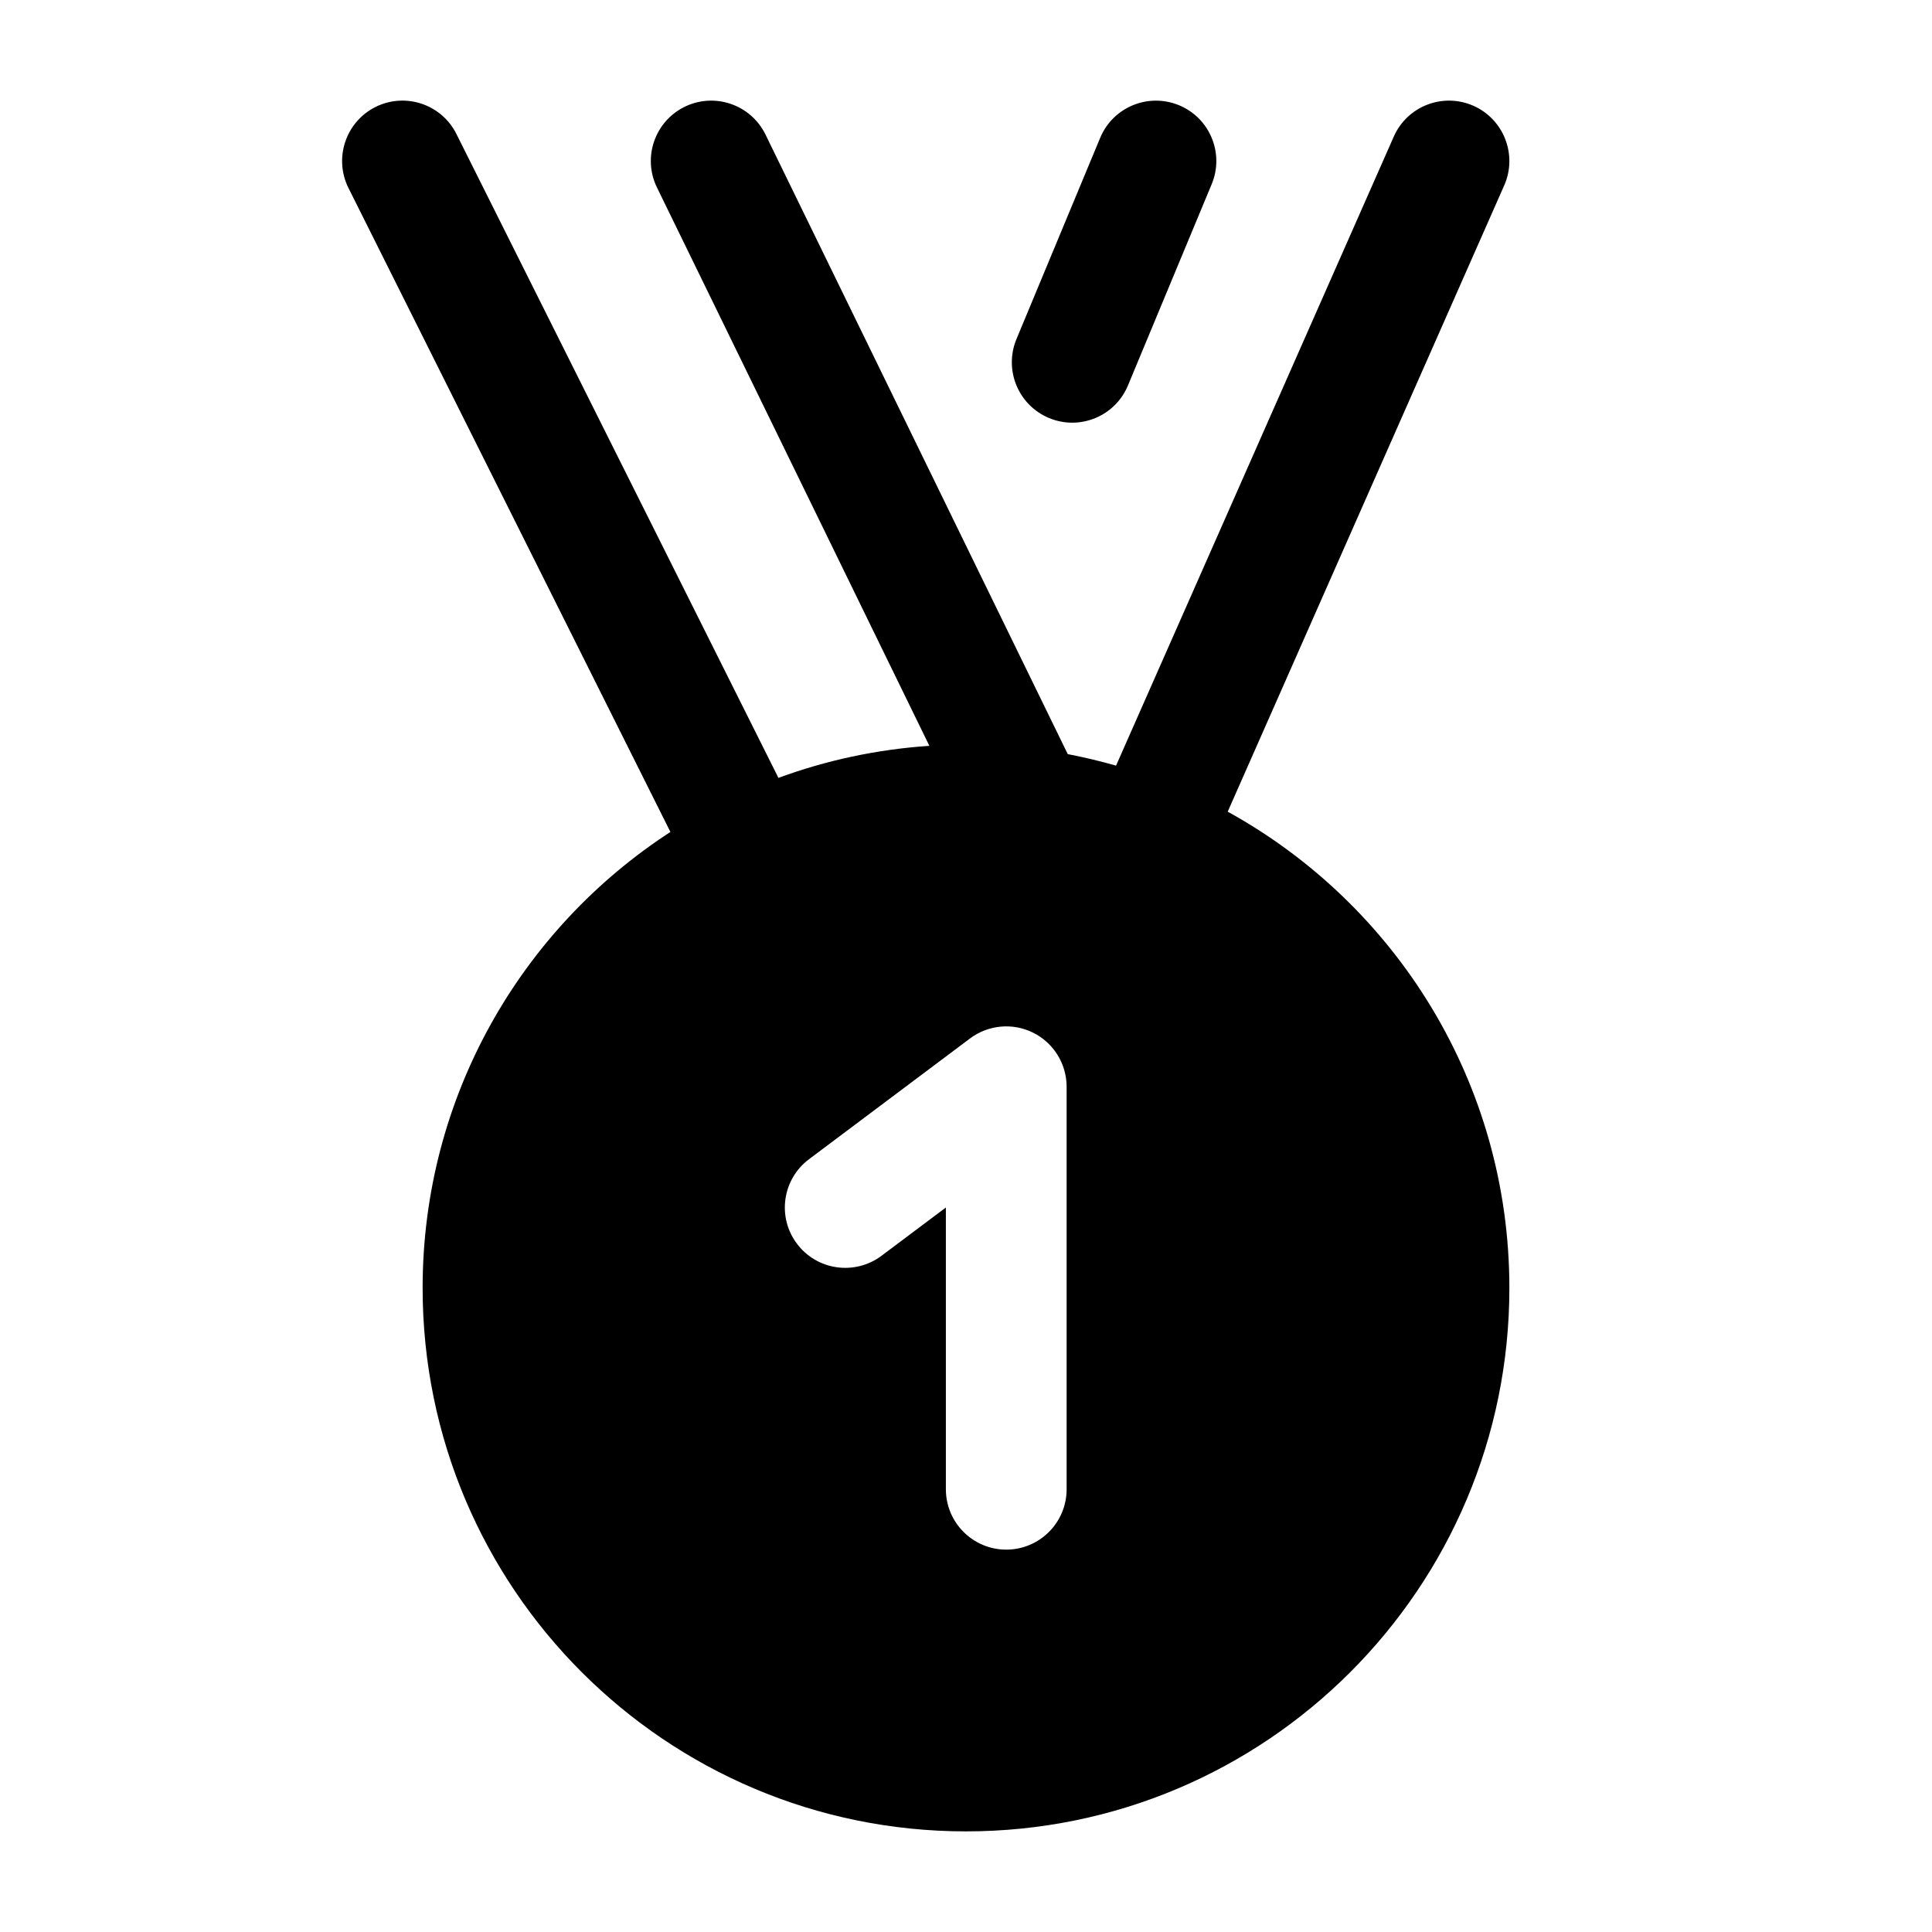
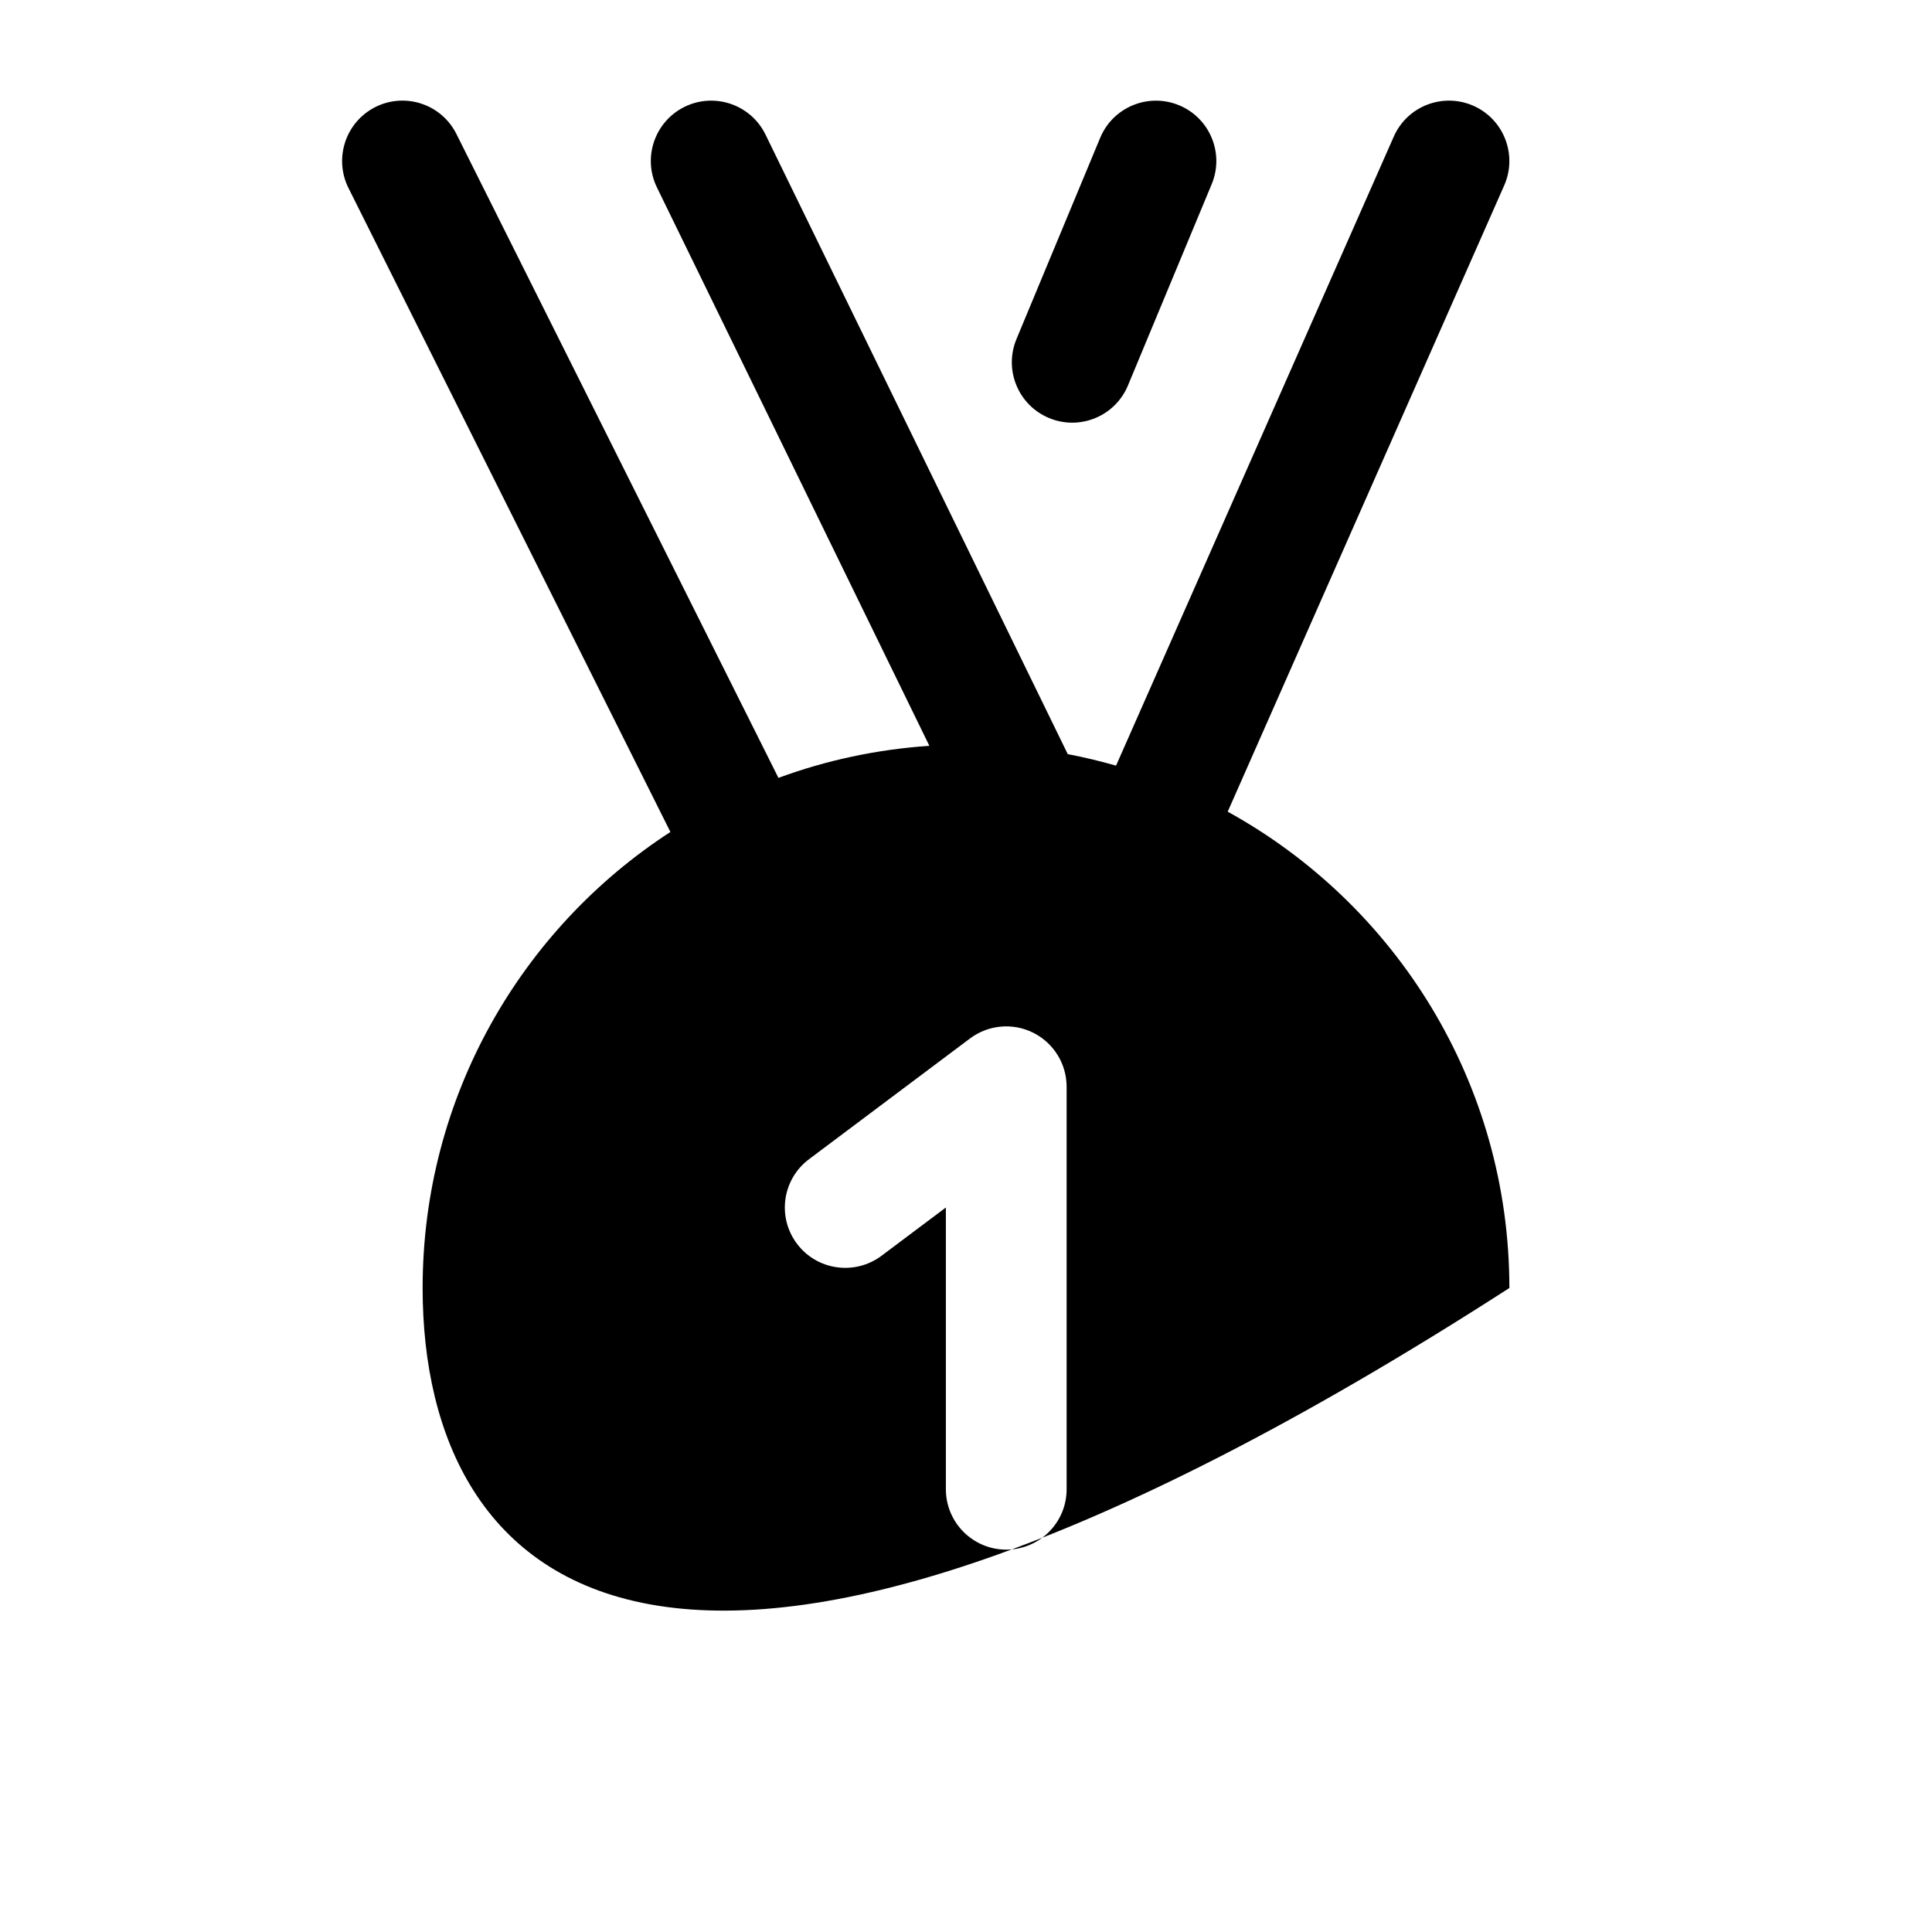
<svg xmlns="http://www.w3.org/2000/svg" width="24" height="24" viewBox="0 0 24 24" fill="none">
-   <path fill-rule="evenodd" clip-rule="evenodd" d="M13.667 1.712C13.826 1.33 14.265 1.149 14.648 1.308C15.03 1.467 15.211 1.906 15.052 2.288L14.012 4.788C13.853 5.171 13.414 5.352 13.032 5.193C12.649 5.034 12.468 4.595 12.627 4.212L13.667 1.712ZM17.314 1.697C17.481 1.318 17.924 1.147 18.303 1.314C18.681 1.481 18.853 1.924 18.686 2.303L15.251 10.083C17.337 11.232 18.75 13.451 18.75 16C18.75 19.728 15.728 22.75 12 22.75C8.272 22.75 5.25 19.728 5.25 16C5.25 13.626 6.475 11.538 8.328 10.335L4.329 2.336C4.144 1.965 4.294 1.515 4.664 1.329C5.035 1.144 5.485 1.294 5.67 1.665L9.67 9.663C10.26 9.446 10.89 9.309 11.545 9.265L8.161 2.329C7.979 1.957 8.134 1.508 8.506 1.326C8.878 1.145 9.327 1.299 9.509 1.671L13.264 9.368C13.467 9.407 13.668 9.455 13.864 9.511L17.314 1.697ZM12.05 12.9C12.277 12.73 12.581 12.702 12.835 12.829C13.089 12.956 13.25 13.216 13.25 13.5V18.5C13.25 18.914 12.914 19.25 12.5 19.25C12.086 19.25 11.75 18.914 11.75 18.5V15L10.95 15.6C10.618 15.848 10.148 15.781 9.9 15.45C9.651 15.119 9.718 14.649 10.05 14.4L12.05 12.9Z" fill="currentColor" />
+   <path fill-rule="evenodd" clip-rule="evenodd" d="M13.667 1.712C13.826 1.33 14.265 1.149 14.648 1.308C15.03 1.467 15.211 1.906 15.052 2.288L14.012 4.788C13.853 5.171 13.414 5.352 13.032 5.193C12.649 5.034 12.468 4.595 12.627 4.212L13.667 1.712ZM17.314 1.697C17.481 1.318 17.924 1.147 18.303 1.314C18.681 1.481 18.853 1.924 18.686 2.303L15.251 10.083C17.337 11.232 18.75 13.451 18.75 16C8.272 22.75 5.25 19.728 5.25 16C5.25 13.626 6.475 11.538 8.328 10.335L4.329 2.336C4.144 1.965 4.294 1.515 4.664 1.329C5.035 1.144 5.485 1.294 5.67 1.665L9.67 9.663C10.26 9.446 10.89 9.309 11.545 9.265L8.161 2.329C7.979 1.957 8.134 1.508 8.506 1.326C8.878 1.145 9.327 1.299 9.509 1.671L13.264 9.368C13.467 9.407 13.668 9.455 13.864 9.511L17.314 1.697ZM12.05 12.9C12.277 12.73 12.581 12.702 12.835 12.829C13.089 12.956 13.25 13.216 13.25 13.5V18.5C13.25 18.914 12.914 19.25 12.5 19.25C12.086 19.25 11.75 18.914 11.75 18.5V15L10.95 15.6C10.618 15.848 10.148 15.781 9.9 15.45C9.651 15.119 9.718 14.649 10.05 14.4L12.05 12.9Z" fill="currentColor" />
</svg>